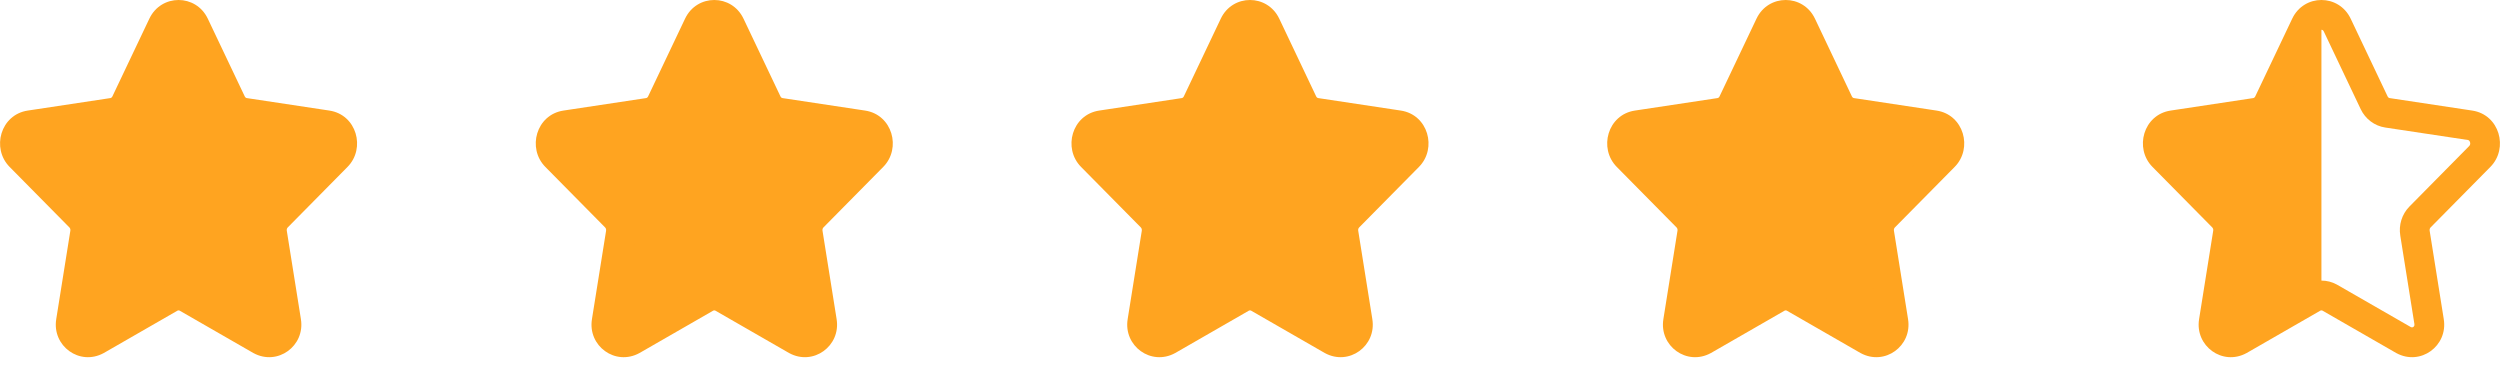
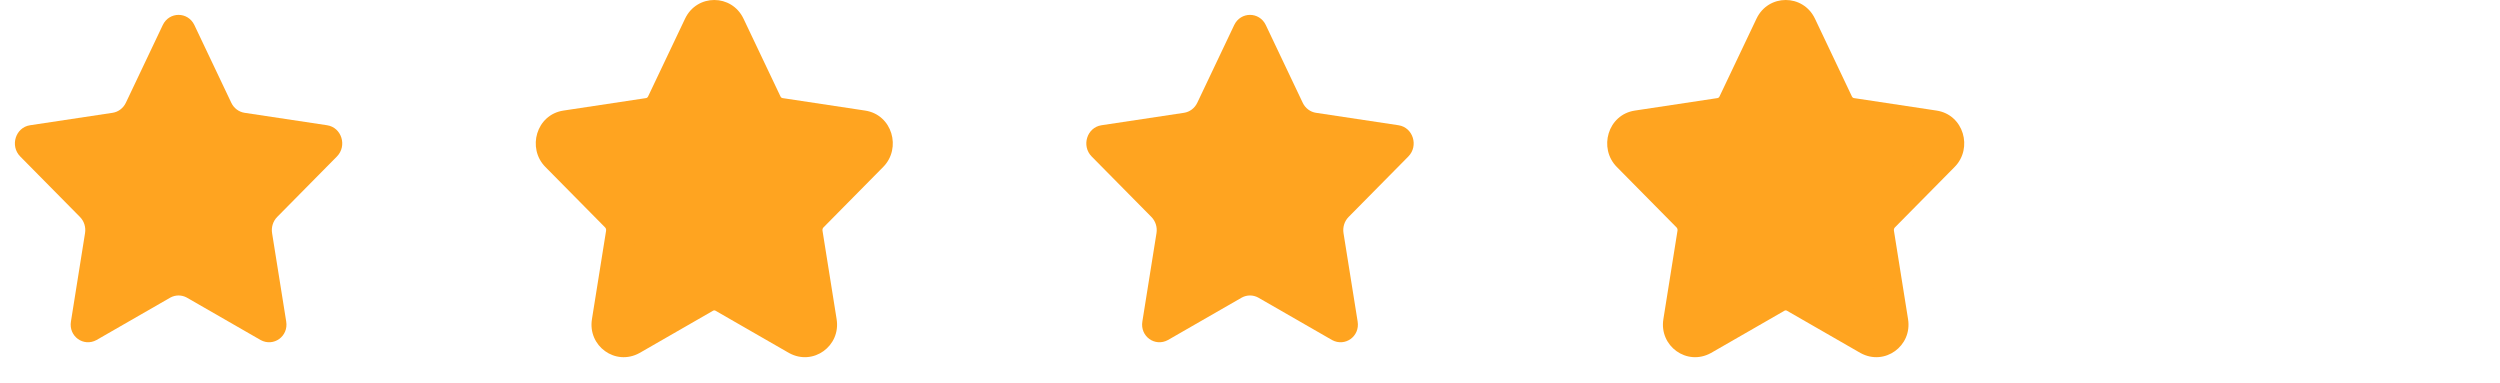
<svg xmlns="http://www.w3.org/2000/svg" width="98" height="15" viewBox="0 0 98 15" fill="none">
  <path fill-rule="evenodd" clip-rule="evenodd" d="M7.62 0.983L9.067 4.029C9.168 4.241 9.362 4.388 9.587 4.422L12.824 4.91C13.391 4.996 13.617 5.719 13.207 6.134L10.865 8.505C10.702 8.67 10.628 8.908 10.666 9.141L11.219 12.601C11.316 13.187 10.723 13.606 10.216 13.329L7.322 11.665C7.12 11.555 6.88 11.555 6.678 11.665L3.783 13.329C3.276 13.606 2.684 13.187 2.781 12.601L3.333 9.141C3.372 8.908 3.298 8.67 3.135 8.505L0.793 6.134C0.383 5.719 0.609 4.996 1.176 4.91L4.413 4.422C4.638 4.388 4.832 4.241 4.933 4.029L6.38 0.983C6.634 0.45 7.366 0.45 7.62 0.983Z" fill="#FFA420" />
-   <path fill-rule="evenodd" clip-rule="evenodd" d="M6.951 1.18C6.94 1.187 6.923 1.201 6.907 1.234L5.46 4.28C5.46 4.28 5.46 4.28 5.46 4.28C5.279 4.66 4.923 4.935 4.5 4.999C4.5 4.999 4.5 4.999 4.5 4.999L1.263 5.487C1.239 5.491 1.224 5.499 1.212 5.51C1.199 5.523 1.184 5.544 1.175 5.573C1.156 5.632 1.17 5.686 1.208 5.725L3.55 8.095C3.846 8.395 3.977 8.821 3.909 9.234C3.909 9.235 3.909 9.235 3.909 9.236L3.357 12.693L3.356 12.696C3.35 12.735 3.356 12.758 3.362 12.773C3.369 12.79 3.381 12.804 3.396 12.815C3.412 12.826 3.428 12.832 3.443 12.833C3.456 12.834 3.474 12.833 3.5 12.819L6.393 11.156L6.399 11.153C6.774 10.948 7.226 10.948 7.601 11.153L7.607 11.156L10.5 12.819C10.526 12.833 10.544 12.834 10.557 12.833C10.572 12.832 10.588 12.826 10.604 12.815C10.619 12.804 10.631 12.789 10.638 12.773C10.644 12.758 10.65 12.735 10.644 12.696L10.643 12.693L10.091 9.236C10.091 9.235 10.091 9.235 10.091 9.234C10.023 8.821 10.154 8.396 10.45 8.096L12.792 5.725C12.83 5.686 12.844 5.633 12.825 5.573C12.816 5.544 12.802 5.523 12.787 5.51C12.775 5.499 12.761 5.491 12.737 5.487L9.501 4.999C9.501 4.999 9.501 4.999 9.501 4.999C9.077 4.935 8.721 4.66 8.54 4.28C8.54 4.28 8.54 4.28 8.54 4.28L7.093 1.234C7.077 1.202 7.06 1.187 7.049 1.18C7.035 1.172 7.018 1.167 7 1.167C6.982 1.167 6.965 1.172 6.951 1.18ZM8.146 0.733C7.682 -0.244 6.318 -0.245 5.854 0.733C5.854 0.733 5.854 0.733 5.854 0.733L4.406 3.779C4.386 3.822 4.352 3.841 4.326 3.845L1.089 4.334C1.089 4.334 1.089 4.334 1.089 4.334C0.02 4.495 -0.346 5.812 0.378 6.544L2.72 8.915C2.749 8.944 2.767 8.993 2.758 9.045L2.757 9.049L2.205 12.506C2.205 12.506 2.205 12.507 2.205 12.508C2.032 13.562 3.121 14.356 4.063 13.841L4.069 13.838L6.961 12.175C6.986 12.163 7.014 12.163 7.039 12.175L9.931 13.838L9.937 13.841C10.879 14.355 11.968 13.562 11.795 12.508C11.795 12.507 11.795 12.506 11.795 12.506L11.243 9.049L11.242 9.045C11.233 8.993 11.251 8.944 11.28 8.915L13.622 6.544C14.346 5.812 13.979 4.495 12.911 4.334L9.675 3.845C9.648 3.841 9.614 3.822 9.594 3.779L8.146 0.733C8.146 0.733 8.146 0.733 8.146 0.733Z" fill="#FFA420" />
-   <path d="M91 5V0.5C91 0.5 90.634 0.45 90.38 0.983L88.933 4.029C88.832 4.241 88.638 4.388 88.413 4.422L85.176 4.91C84.609 4.996 84.383 5.719 84.793 6.135L87.135 8.505C87.298 8.67 87.372 8.908 87.334 9.141L86.781 12.601C86.684 13.187 87.276 13.606 87.784 13.329L90.678 11.665C90.88 11.555 90.799 11.39 91 11.5V5Z" fill="#FFA420" />
-   <path fill-rule="evenodd" clip-rule="evenodd" d="M90.951 1.18C90.94 1.187 90.923 1.201 90.907 1.234L89.46 4.28C89.279 4.66 88.923 4.935 88.5 4.999L85.263 5.487C85.239 5.491 85.224 5.499 85.213 5.51C85.198 5.523 85.184 5.544 85.175 5.573C85.156 5.632 85.17 5.686 85.208 5.725L87.55 8.095C87.846 8.395 87.977 8.821 87.909 9.234L87.909 9.236L87.357 12.693L87.356 12.696C87.35 12.735 87.356 12.758 87.362 12.773C87.369 12.79 87.381 12.804 87.396 12.815C87.412 12.826 87.428 12.832 87.443 12.833C87.456 12.834 87.474 12.833 87.5 12.819L90.393 11.156L90.399 11.153C90.775 10.948 91.226 10.948 91.601 11.153L91.607 11.156L94.5 12.819C94.526 12.833 94.544 12.834 94.557 12.833C94.572 12.832 94.588 12.826 94.604 12.815C94.619 12.804 94.631 12.789 94.638 12.773C94.644 12.758 94.65 12.735 94.644 12.696L94.643 12.693L94.091 9.236L94.091 9.234C94.023 8.821 94.154 8.396 94.45 8.096L96.792 5.725C96.83 5.686 96.844 5.633 96.825 5.573C96.816 5.544 96.802 5.523 96.787 5.51C96.775 5.499 96.761 5.491 96.737 5.487L93.501 4.999C93.077 4.935 92.721 4.66 92.54 4.28L91.093 1.234C91.077 1.202 91.061 1.187 91.049 1.18C91.035 1.172 91.018 1.167 91 1.167C90.982 1.167 90.965 1.172 90.951 1.18ZM92.147 0.733C91.682 -0.244 90.318 -0.245 89.854 0.733L88.406 3.779C88.386 3.822 88.352 3.841 88.326 3.845L85.089 4.334C84.02 4.495 83.654 5.812 84.378 6.544L86.72 8.915C86.749 8.944 86.767 8.993 86.758 9.045L86.757 9.049L86.205 12.506L86.205 12.508C86.032 13.562 87.121 14.356 88.063 13.841L88.069 13.838L90.961 12.175C90.986 12.163 91.014 12.163 91.039 12.175L93.931 13.838L93.937 13.841C94.879 14.355 95.968 13.562 95.795 12.508L95.795 12.506L95.243 9.049L95.242 9.045C95.233 8.993 95.251 8.944 95.28 8.915L97.622 6.544C98.346 5.812 97.98 4.495 96.911 4.334L93.674 3.845C93.648 3.841 93.614 3.822 93.594 3.779L92.147 0.733Z" fill="#FFA420" />
  <path fill-rule="evenodd" clip-rule="evenodd" d="M28.62 0.983L30.067 4.029C30.168 4.241 30.362 4.388 30.587 4.422L33.824 4.91C34.391 4.996 34.617 5.719 34.207 6.134L31.865 8.505C31.702 8.67 31.628 8.908 31.666 9.141L32.219 12.601C32.316 13.187 31.724 13.606 31.216 13.329L28.322 11.665C28.12 11.555 27.88 11.555 27.678 11.665L24.784 13.329C24.276 13.606 23.684 13.187 23.781 12.601L24.334 9.141C24.372 8.908 24.298 8.67 24.135 8.505L21.793 6.134C21.383 5.719 21.609 4.996 22.176 4.91L25.413 4.422C25.638 4.388 25.832 4.241 25.933 4.029L27.38 0.983C27.634 0.45 28.366 0.45 28.62 0.983Z" fill="#FFA420" />
  <path fill-rule="evenodd" clip-rule="evenodd" d="M27.951 1.18C27.94 1.187 27.923 1.201 27.907 1.234L26.46 4.28C26.46 4.28 26.46 4.28 26.46 4.28C26.279 4.66 25.923 4.935 25.5 4.999C25.5 4.999 25.5 4.999 25.5 4.999L22.263 5.487C22.239 5.491 22.224 5.499 22.212 5.51C22.198 5.523 22.184 5.544 22.175 5.573C22.156 5.632 22.17 5.686 22.208 5.725L24.55 8.095C24.846 8.395 24.977 8.821 24.909 9.234C24.909 9.235 24.909 9.235 24.909 9.236L24.357 12.693L24.356 12.696C24.35 12.735 24.356 12.758 24.362 12.773C24.369 12.79 24.381 12.804 24.396 12.815C24.412 12.826 24.428 12.832 24.443 12.833C24.456 12.834 24.474 12.833 24.5 12.819L27.393 11.156L27.399 11.153C27.774 10.948 28.226 10.948 28.601 11.153L28.607 11.156L31.5 12.819C31.526 12.833 31.544 12.834 31.557 12.833C31.572 12.832 31.588 12.826 31.604 12.815C31.619 12.804 31.631 12.789 31.638 12.773C31.644 12.758 31.65 12.735 31.644 12.696L31.643 12.693L31.091 9.236C31.091 9.235 31.091 9.235 31.091 9.234C31.023 8.821 31.154 8.396 31.45 8.096L33.792 5.725C33.83 5.686 33.844 5.633 33.825 5.573C33.816 5.544 33.801 5.523 33.788 5.51C33.776 5.499 33.761 5.491 33.737 5.487L30.5 4.999C30.5 4.999 30.501 4.999 30.5 4.999C30.077 4.935 29.721 4.66 29.54 4.28C29.54 4.28 29.54 4.28 29.54 4.28L28.093 1.234C28.077 1.202 28.061 1.187 28.049 1.18C28.035 1.172 28.018 1.167 28 1.167C27.982 1.167 27.965 1.172 27.951 1.18ZM29.146 0.733C28.682 -0.244 27.318 -0.245 26.854 0.733C26.854 0.733 26.854 0.733 26.854 0.733L25.406 3.779C25.386 3.822 25.352 3.841 25.326 3.845L22.089 4.334C22.089 4.334 22.089 4.334 22.089 4.334C21.02 4.495 20.654 5.812 21.378 6.544L23.72 8.915C23.749 8.944 23.767 8.993 23.758 9.045L23.758 9.049L23.205 12.506C23.205 12.506 23.205 12.507 23.205 12.508C23.032 13.562 24.121 14.356 25.063 13.841L25.069 13.838L27.961 12.175C27.986 12.163 28.014 12.163 28.039 12.175L30.931 13.838L30.937 13.841C31.879 14.355 32.968 13.562 32.795 12.508C32.795 12.507 32.795 12.506 32.795 12.506L32.243 9.049L32.242 9.045C32.233 8.993 32.251 8.944 32.28 8.915L34.622 6.544C35.346 5.812 34.98 4.495 33.911 4.334L30.674 3.845C30.648 3.841 30.614 3.822 30.594 3.779L29.146 0.733C29.146 0.733 29.146 0.733 29.146 0.733Z" fill="#FFA420" />
  <path fill-rule="evenodd" clip-rule="evenodd" d="M49.62 0.983L51.067 4.029C51.168 4.241 51.362 4.388 51.587 4.422L54.824 4.91C55.391 4.996 55.617 5.719 55.207 6.134L52.865 8.505C52.702 8.67 52.628 8.908 52.666 9.141L53.219 12.601C53.316 13.187 52.724 13.606 52.217 13.329L49.322 11.665C49.12 11.555 48.88 11.555 48.678 11.665L45.783 13.329C45.276 13.606 44.684 13.187 44.781 12.601L45.334 9.141C45.372 8.908 45.298 8.67 45.135 8.505L42.793 6.134C42.383 5.719 42.609 4.996 43.176 4.91L46.413 4.422C46.638 4.388 46.832 4.241 46.933 4.029L48.38 0.983C48.634 0.45 49.366 0.45 49.62 0.983Z" fill="#FFA420" />
-   <path fill-rule="evenodd" clip-rule="evenodd" d="M48.951 1.18C48.94 1.187 48.923 1.201 48.907 1.234L47.46 4.28C47.46 4.28 47.46 4.28 47.46 4.28C47.279 4.66 46.923 4.935 46.5 4.999C46.5 4.999 46.5 4.999 46.5 4.999L43.263 5.487C43.239 5.491 43.224 5.499 43.212 5.51C43.199 5.523 43.184 5.544 43.175 5.573C43.156 5.632 43.17 5.686 43.208 5.725L45.55 8.095C45.846 8.395 45.977 8.821 45.909 9.234C45.909 9.235 45.909 9.235 45.909 9.236L45.357 12.693L45.356 12.696C45.35 12.735 45.356 12.758 45.362 12.773C45.369 12.79 45.381 12.804 45.396 12.815C45.412 12.826 45.428 12.832 45.443 12.833C45.456 12.834 45.474 12.833 45.5 12.819L48.393 11.156L48.399 11.153C48.775 10.948 49.226 10.948 49.601 11.153L49.607 11.156L52.5 12.819C52.526 12.833 52.544 12.834 52.557 12.833C52.572 12.832 52.589 12.826 52.604 12.815C52.619 12.804 52.631 12.789 52.638 12.773C52.644 12.758 52.65 12.735 52.644 12.696L52.643 12.693L52.091 9.236C52.091 9.235 52.091 9.235 52.091 9.234C52.023 8.821 52.154 8.396 52.45 8.096L54.792 5.725C54.83 5.686 54.844 5.633 54.825 5.573C54.816 5.544 54.801 5.523 54.788 5.51C54.776 5.499 54.761 5.491 54.737 5.487L51.501 4.999C51.501 4.999 51.501 4.999 51.501 4.999C51.077 4.935 50.721 4.66 50.54 4.28C50.54 4.28 50.54 4.28 50.54 4.28L49.093 1.234C49.077 1.202 49.06 1.187 49.049 1.18C49.035 1.172 49.018 1.167 49 1.167C48.982 1.167 48.965 1.172 48.951 1.18ZM50.147 0.733C49.682 -0.244 48.318 -0.245 47.854 0.733C47.853 0.733 47.854 0.733 47.854 0.733L46.406 3.779C46.386 3.822 46.352 3.841 46.326 3.845L43.089 4.334C43.089 4.334 43.089 4.334 43.089 4.334C42.02 4.495 41.654 5.812 42.378 6.544L44.72 8.915C44.749 8.944 44.767 8.993 44.758 9.045L44.758 9.049L44.205 12.506C44.205 12.506 44.205 12.507 44.205 12.508C44.032 13.562 45.121 14.356 46.063 13.841L46.069 13.838L48.961 12.175C48.986 12.163 49.014 12.163 49.039 12.175L51.931 13.838L51.937 13.841C52.879 14.355 53.968 13.562 53.795 12.508C53.795 12.507 53.795 12.506 53.795 12.506L53.243 9.049L53.242 9.045C53.233 8.993 53.251 8.944 53.28 8.915L55.622 6.544C56.346 5.812 55.98 4.495 54.911 4.334L51.675 3.845C51.648 3.841 51.614 3.822 51.594 3.779L50.147 0.733C50.147 0.733 50.147 0.733 50.147 0.733Z" fill="#FFA420" />
  <path fill-rule="evenodd" clip-rule="evenodd" d="M70.62 0.983L72.067 4.029C72.168 4.241 72.362 4.388 72.587 4.422L75.824 4.91C76.391 4.996 76.617 5.719 76.207 6.134L73.865 8.505C73.702 8.67 73.628 8.908 73.666 9.141L74.219 12.601C74.316 13.187 73.724 13.606 73.216 13.329L70.322 11.665C70.12 11.555 69.88 11.555 69.678 11.665L66.784 13.329C66.276 13.606 65.684 13.187 65.781 12.601L66.334 9.141C66.372 8.908 66.298 8.67 66.135 8.505L63.793 6.134C63.383 5.719 63.609 4.996 64.176 4.91L67.413 4.422C67.638 4.388 67.832 4.241 67.933 4.029L69.38 0.983C69.634 0.45 70.366 0.45 70.62 0.983Z" fill="#FFA420" />
  <path fill-rule="evenodd" clip-rule="evenodd" d="M69.951 1.18C69.94 1.187 69.923 1.201 69.907 1.234L68.46 4.28C68.46 4.28 68.46 4.28 68.46 4.28C68.279 4.66 67.923 4.935 67.5 4.999C67.5 4.999 67.5 4.999 67.5 4.999L64.263 5.487C64.239 5.491 64.224 5.499 64.213 5.51C64.198 5.523 64.184 5.544 64.175 5.573C64.156 5.632 64.17 5.686 64.208 5.725L66.55 8.095C66.846 8.395 66.977 8.821 66.909 9.234C66.909 9.235 66.909 9.235 66.909 9.236L66.357 12.693L66.356 12.696C66.35 12.735 66.356 12.758 66.362 12.773C66.369 12.79 66.381 12.804 66.396 12.815C66.412 12.826 66.428 12.832 66.443 12.833C66.456 12.834 66.474 12.833 66.5 12.819L69.393 11.156L69.399 11.153C69.775 10.948 70.226 10.948 70.601 11.153L70.607 11.156L73.5 12.819C73.526 12.833 73.544 12.834 73.557 12.833C73.572 12.832 73.588 12.826 73.604 12.815C73.619 12.804 73.631 12.789 73.638 12.773C73.644 12.758 73.65 12.735 73.644 12.696L73.643 12.693L73.091 9.236C73.091 9.235 73.091 9.235 73.091 9.234C73.023 8.821 73.154 8.396 73.45 8.096L75.792 5.725C75.83 5.686 75.844 5.633 75.825 5.573C75.816 5.544 75.802 5.523 75.787 5.51C75.775 5.499 75.761 5.491 75.737 5.487L72.501 4.999C72.501 4.999 72.501 4.999 72.501 4.999C72.077 4.935 71.721 4.66 71.54 4.28C71.54 4.28 71.54 4.28 71.54 4.28L70.093 1.234C70.077 1.202 70.061 1.187 70.049 1.18C70.035 1.172 70.018 1.167 70 1.167C69.982 1.167 69.965 1.172 69.951 1.18ZM71.147 0.733C70.682 -0.244 69.318 -0.245 68.854 0.733C68.853 0.733 68.854 0.733 68.854 0.733L67.406 3.779C67.386 3.822 67.352 3.841 67.326 3.845L64.089 4.334C64.089 4.334 64.089 4.334 64.089 4.334C63.02 4.495 62.654 5.812 63.378 6.544L65.72 8.915C65.749 8.944 65.767 8.993 65.758 9.045L65.757 9.049L65.205 12.506C65.205 12.506 65.205 12.507 65.205 12.508C65.032 13.562 66.121 14.356 67.063 13.841L67.069 13.838L69.961 12.175C69.986 12.163 70.014 12.163 70.039 12.175L72.931 13.838L72.937 13.841C73.879 14.355 74.968 13.562 74.795 12.508C74.795 12.507 74.795 12.506 74.795 12.506L74.243 9.049L74.242 9.045C74.233 8.993 74.251 8.944 74.28 8.915L76.622 6.544C77.346 5.812 76.98 4.495 75.911 4.334L72.674 3.845C72.648 3.841 72.614 3.822 72.594 3.779L71.147 0.733C71.147 0.733 71.147 0.733 71.147 0.733Z" fill="#FFA420" />
</svg>